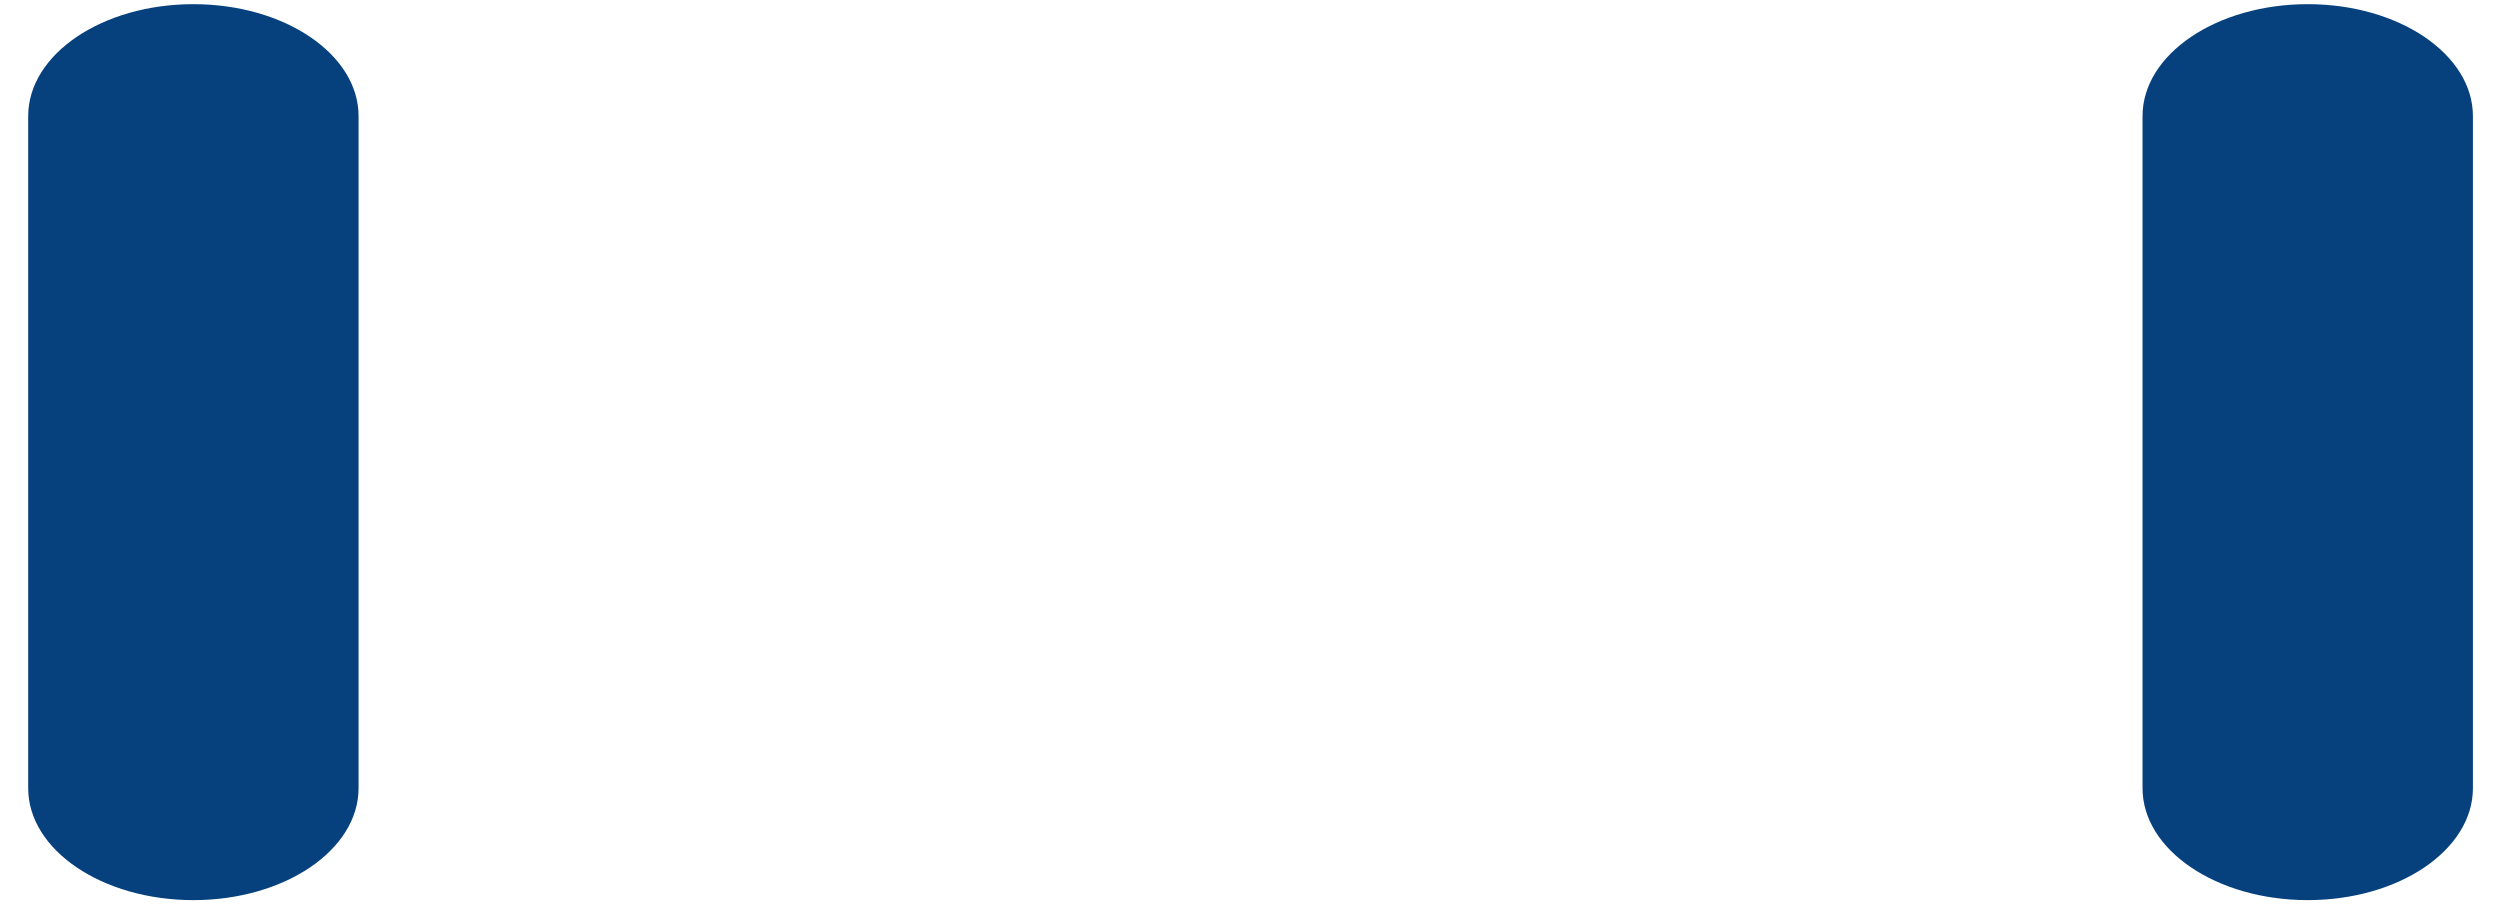
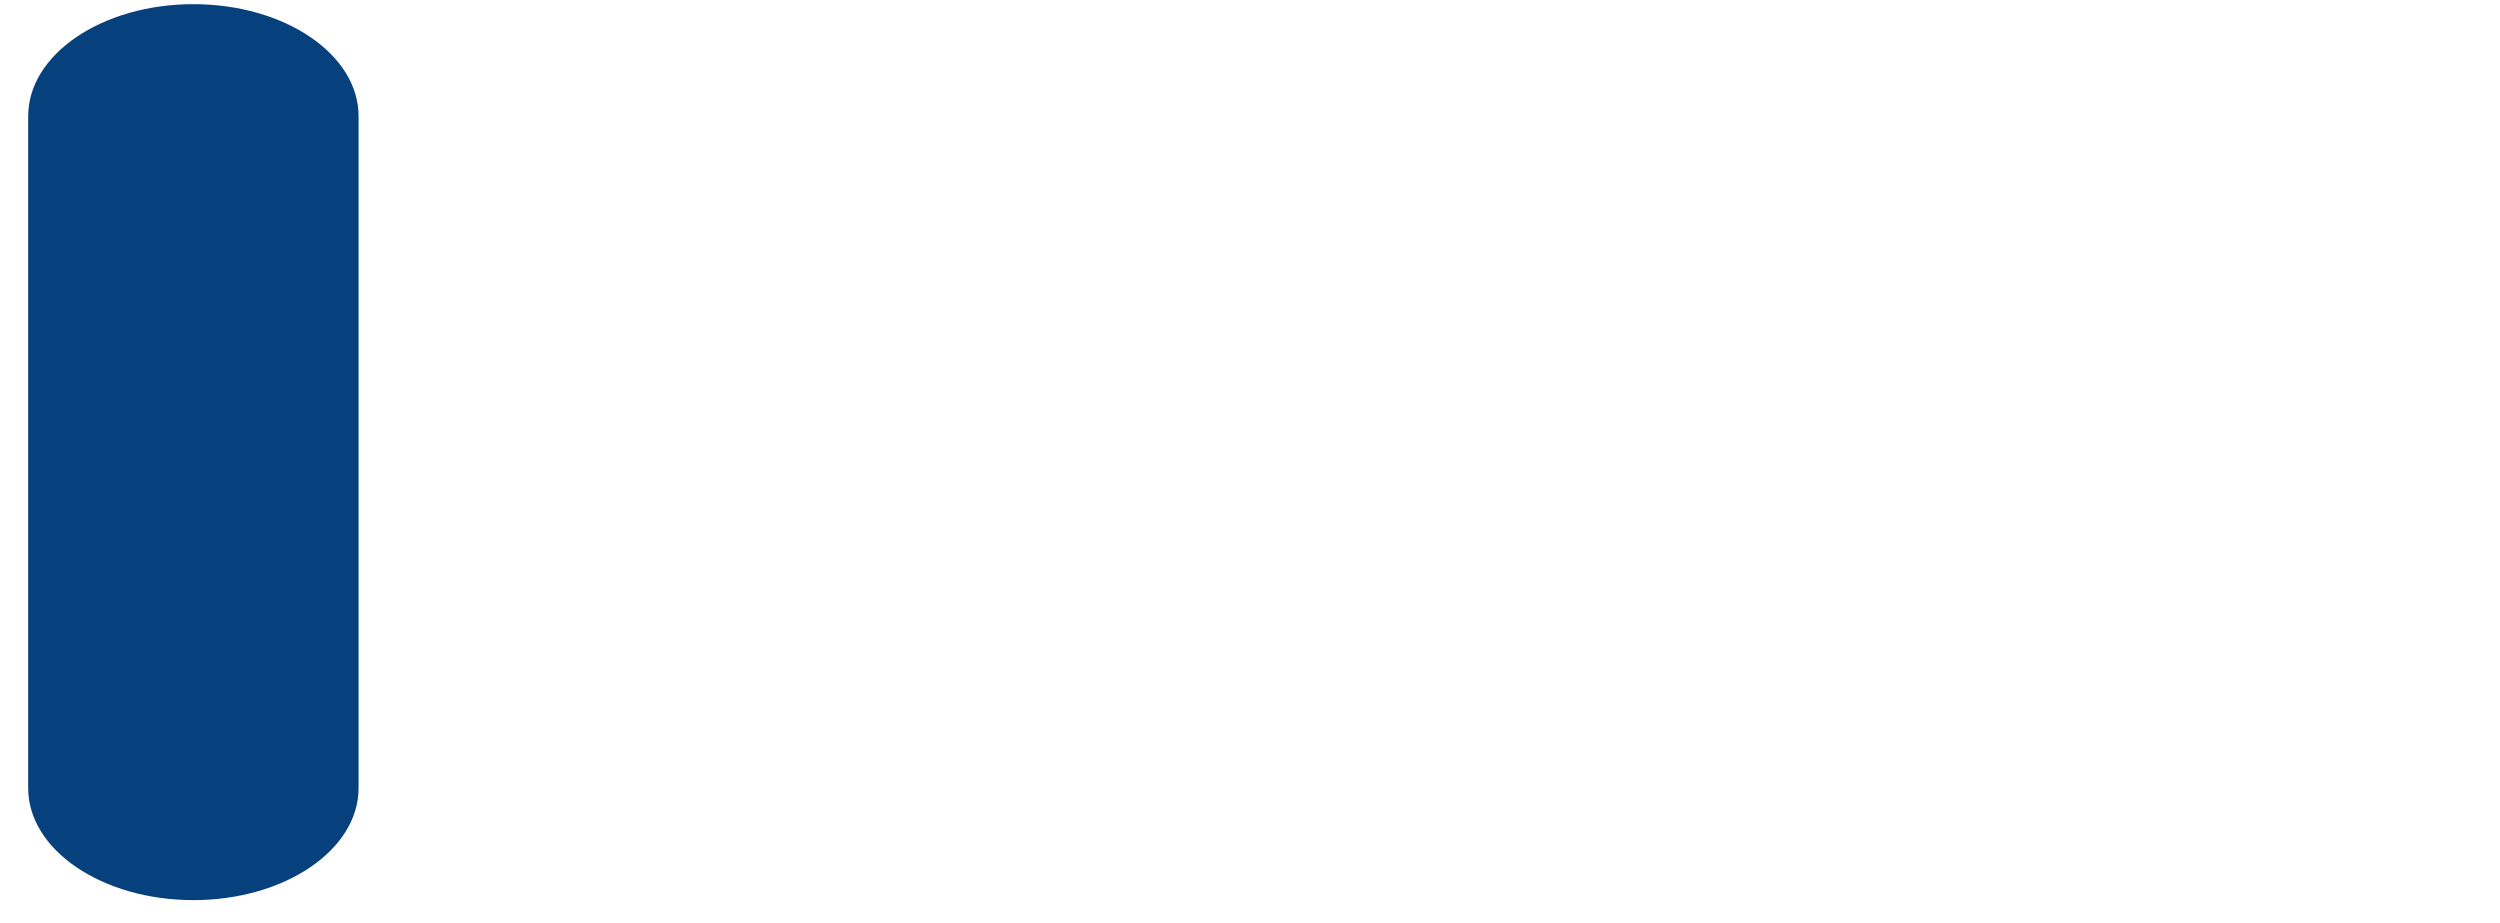
<svg xmlns="http://www.w3.org/2000/svg" width="84" height="31" viewBox="0 0 84 31" fill="none">
  <path d="M0.947 3.903C0.947 1.824 3.432 0.14 6.497 0.14C9.563 0.14 12.048 1.824 12.048 3.903V26.481C12.048 28.559 9.563 30.244 6.497 30.244C3.432 30.244 0.947 28.559 0.947 26.481V3.903Z" fill="#06417D" />
-   <path d="M71.989 3.903C71.989 1.824 74.474 0.14 77.54 0.14C80.605 0.14 83.09 1.824 83.09 3.903V26.481C83.09 28.559 80.605 30.244 77.54 30.244C74.474 30.244 71.989 28.559 71.989 26.481V3.903Z" fill="#06417D" />
</svg>